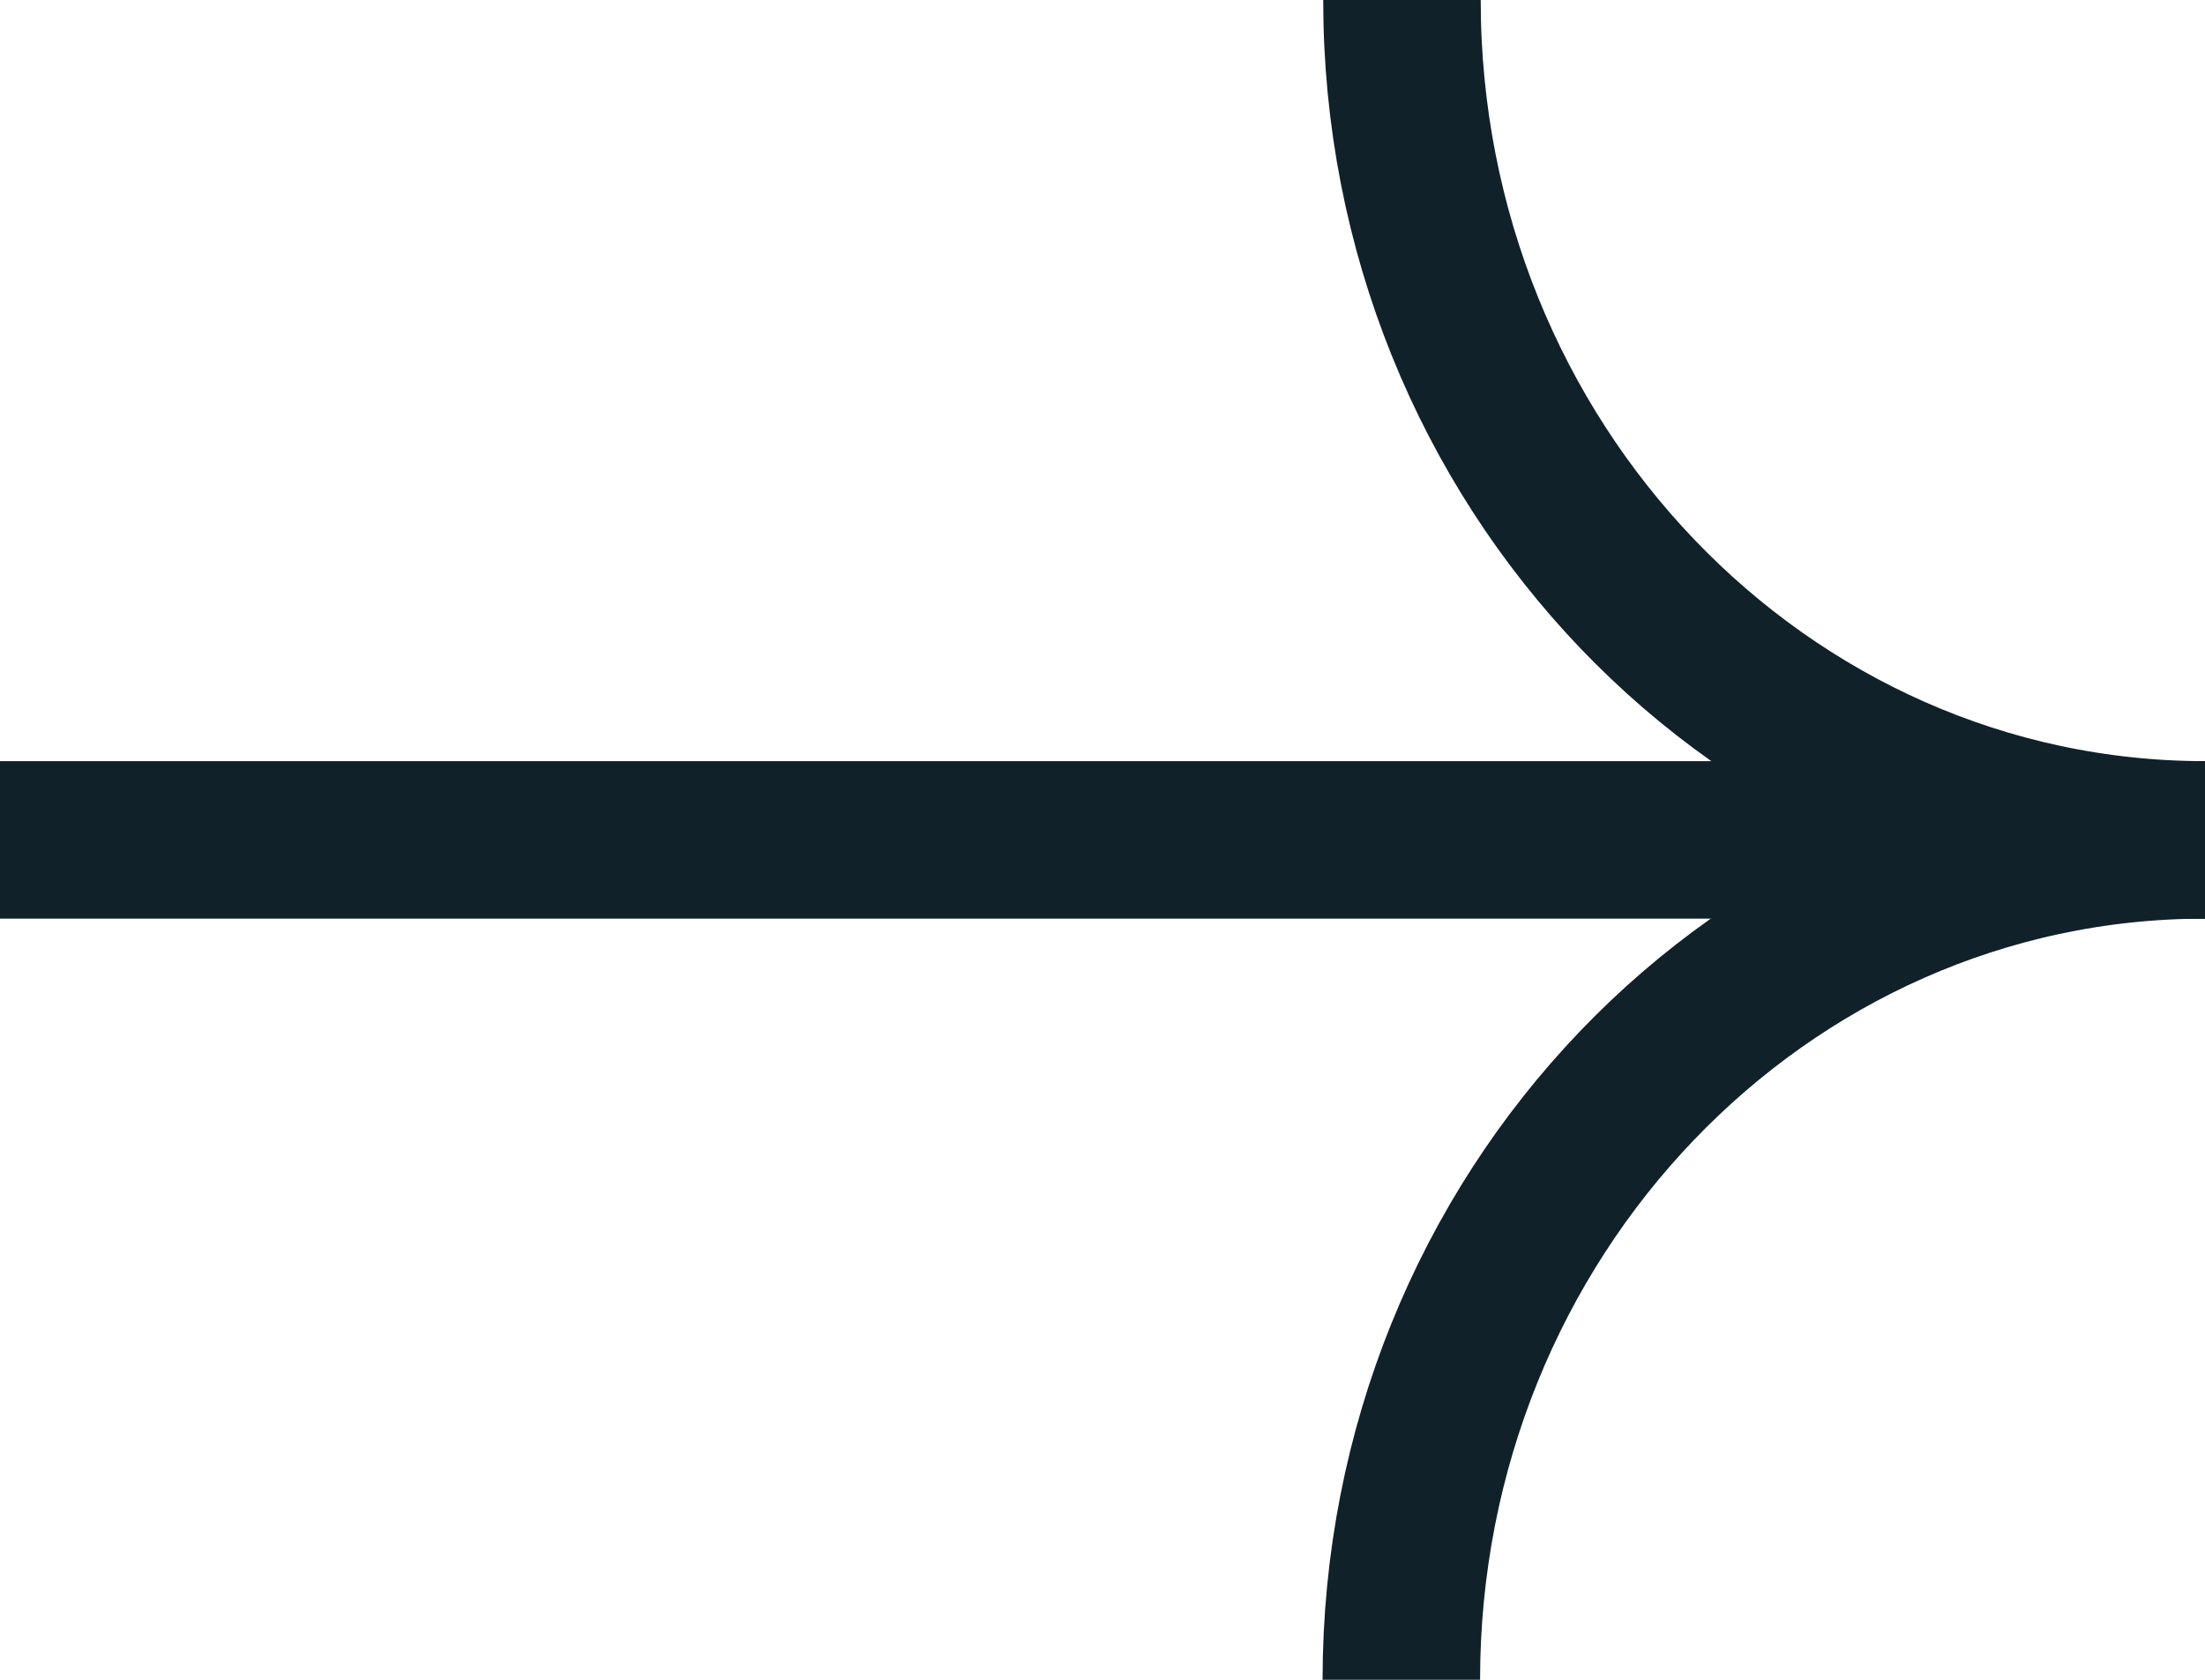
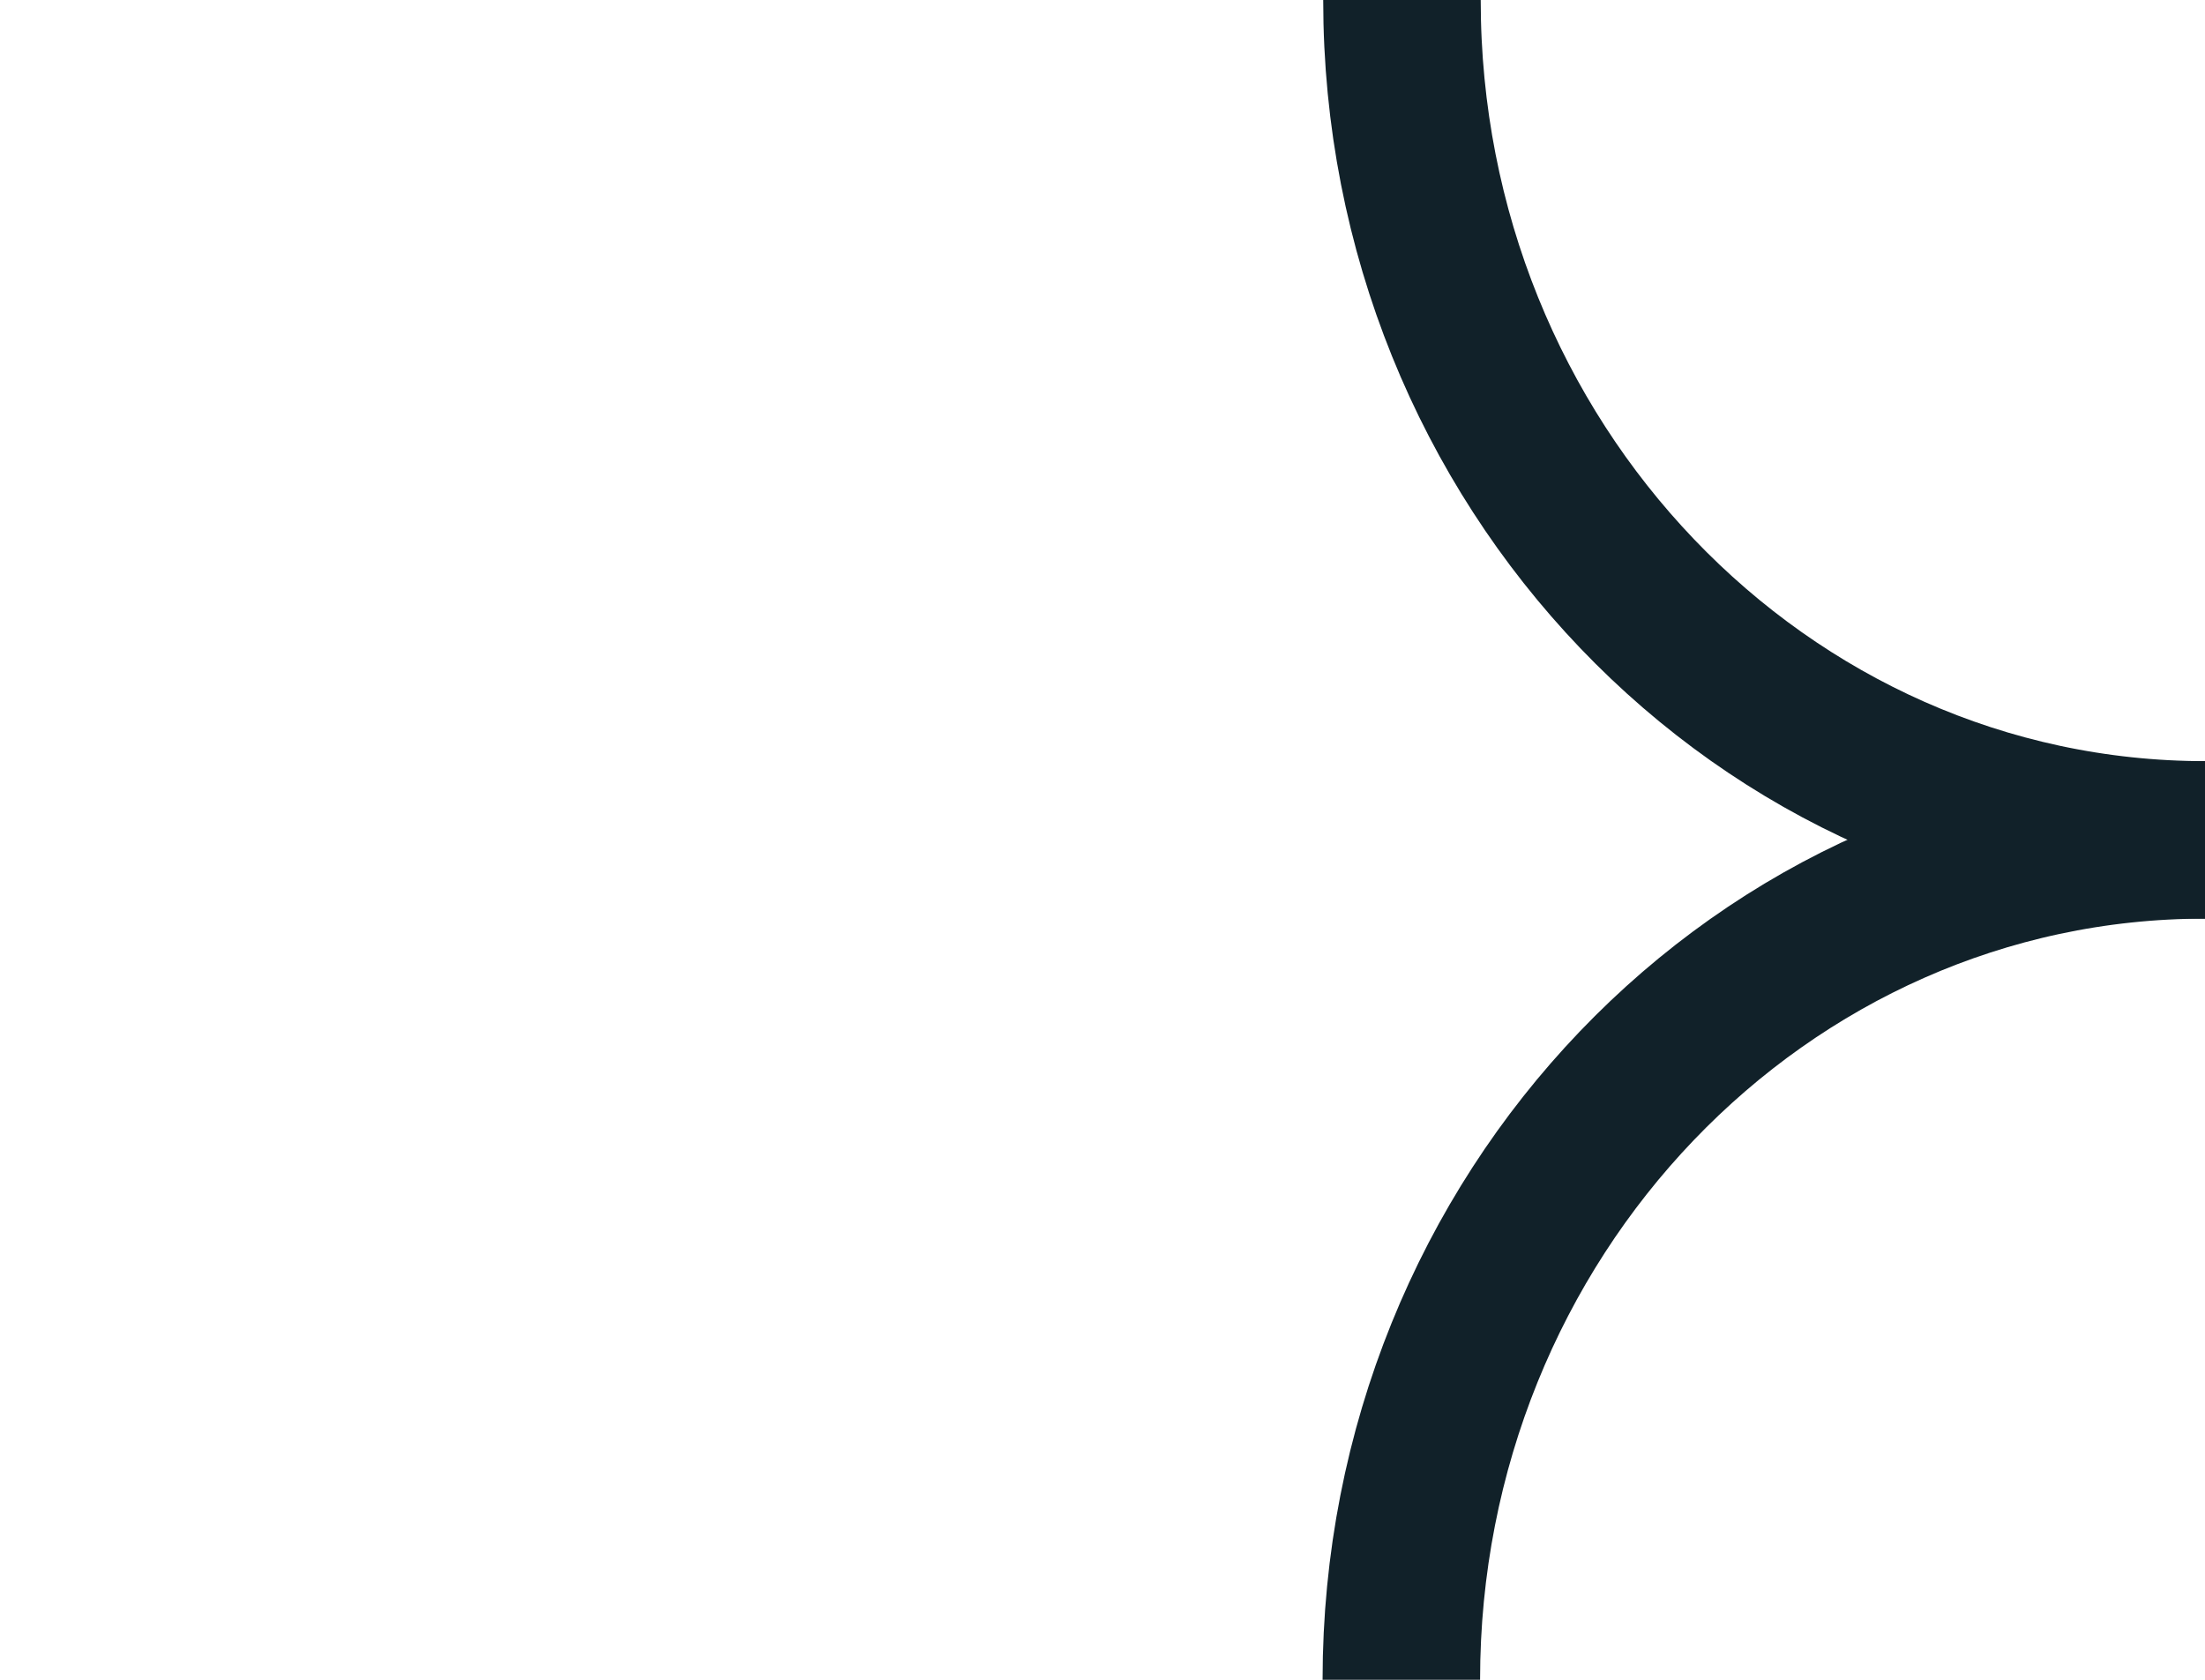
<svg xmlns="http://www.w3.org/2000/svg" width="21" height="16" viewBox="0 0 21 16" fill="none">
-   <path d="M0 8H21" stroke="#112129" stroke-width="1.5" stroke-miterlimit="10" />
  <path d="M13.352 0C13.352 4.416 16.776 8 21.006 8" stroke="#112129" stroke-width="1.5" stroke-miterlimit="10" />
  <path d="M21 8C16.775 8 13.346 11.579 13.346 16" stroke="#112129" stroke-width="1.5" stroke-miterlimit="10" />
</svg>